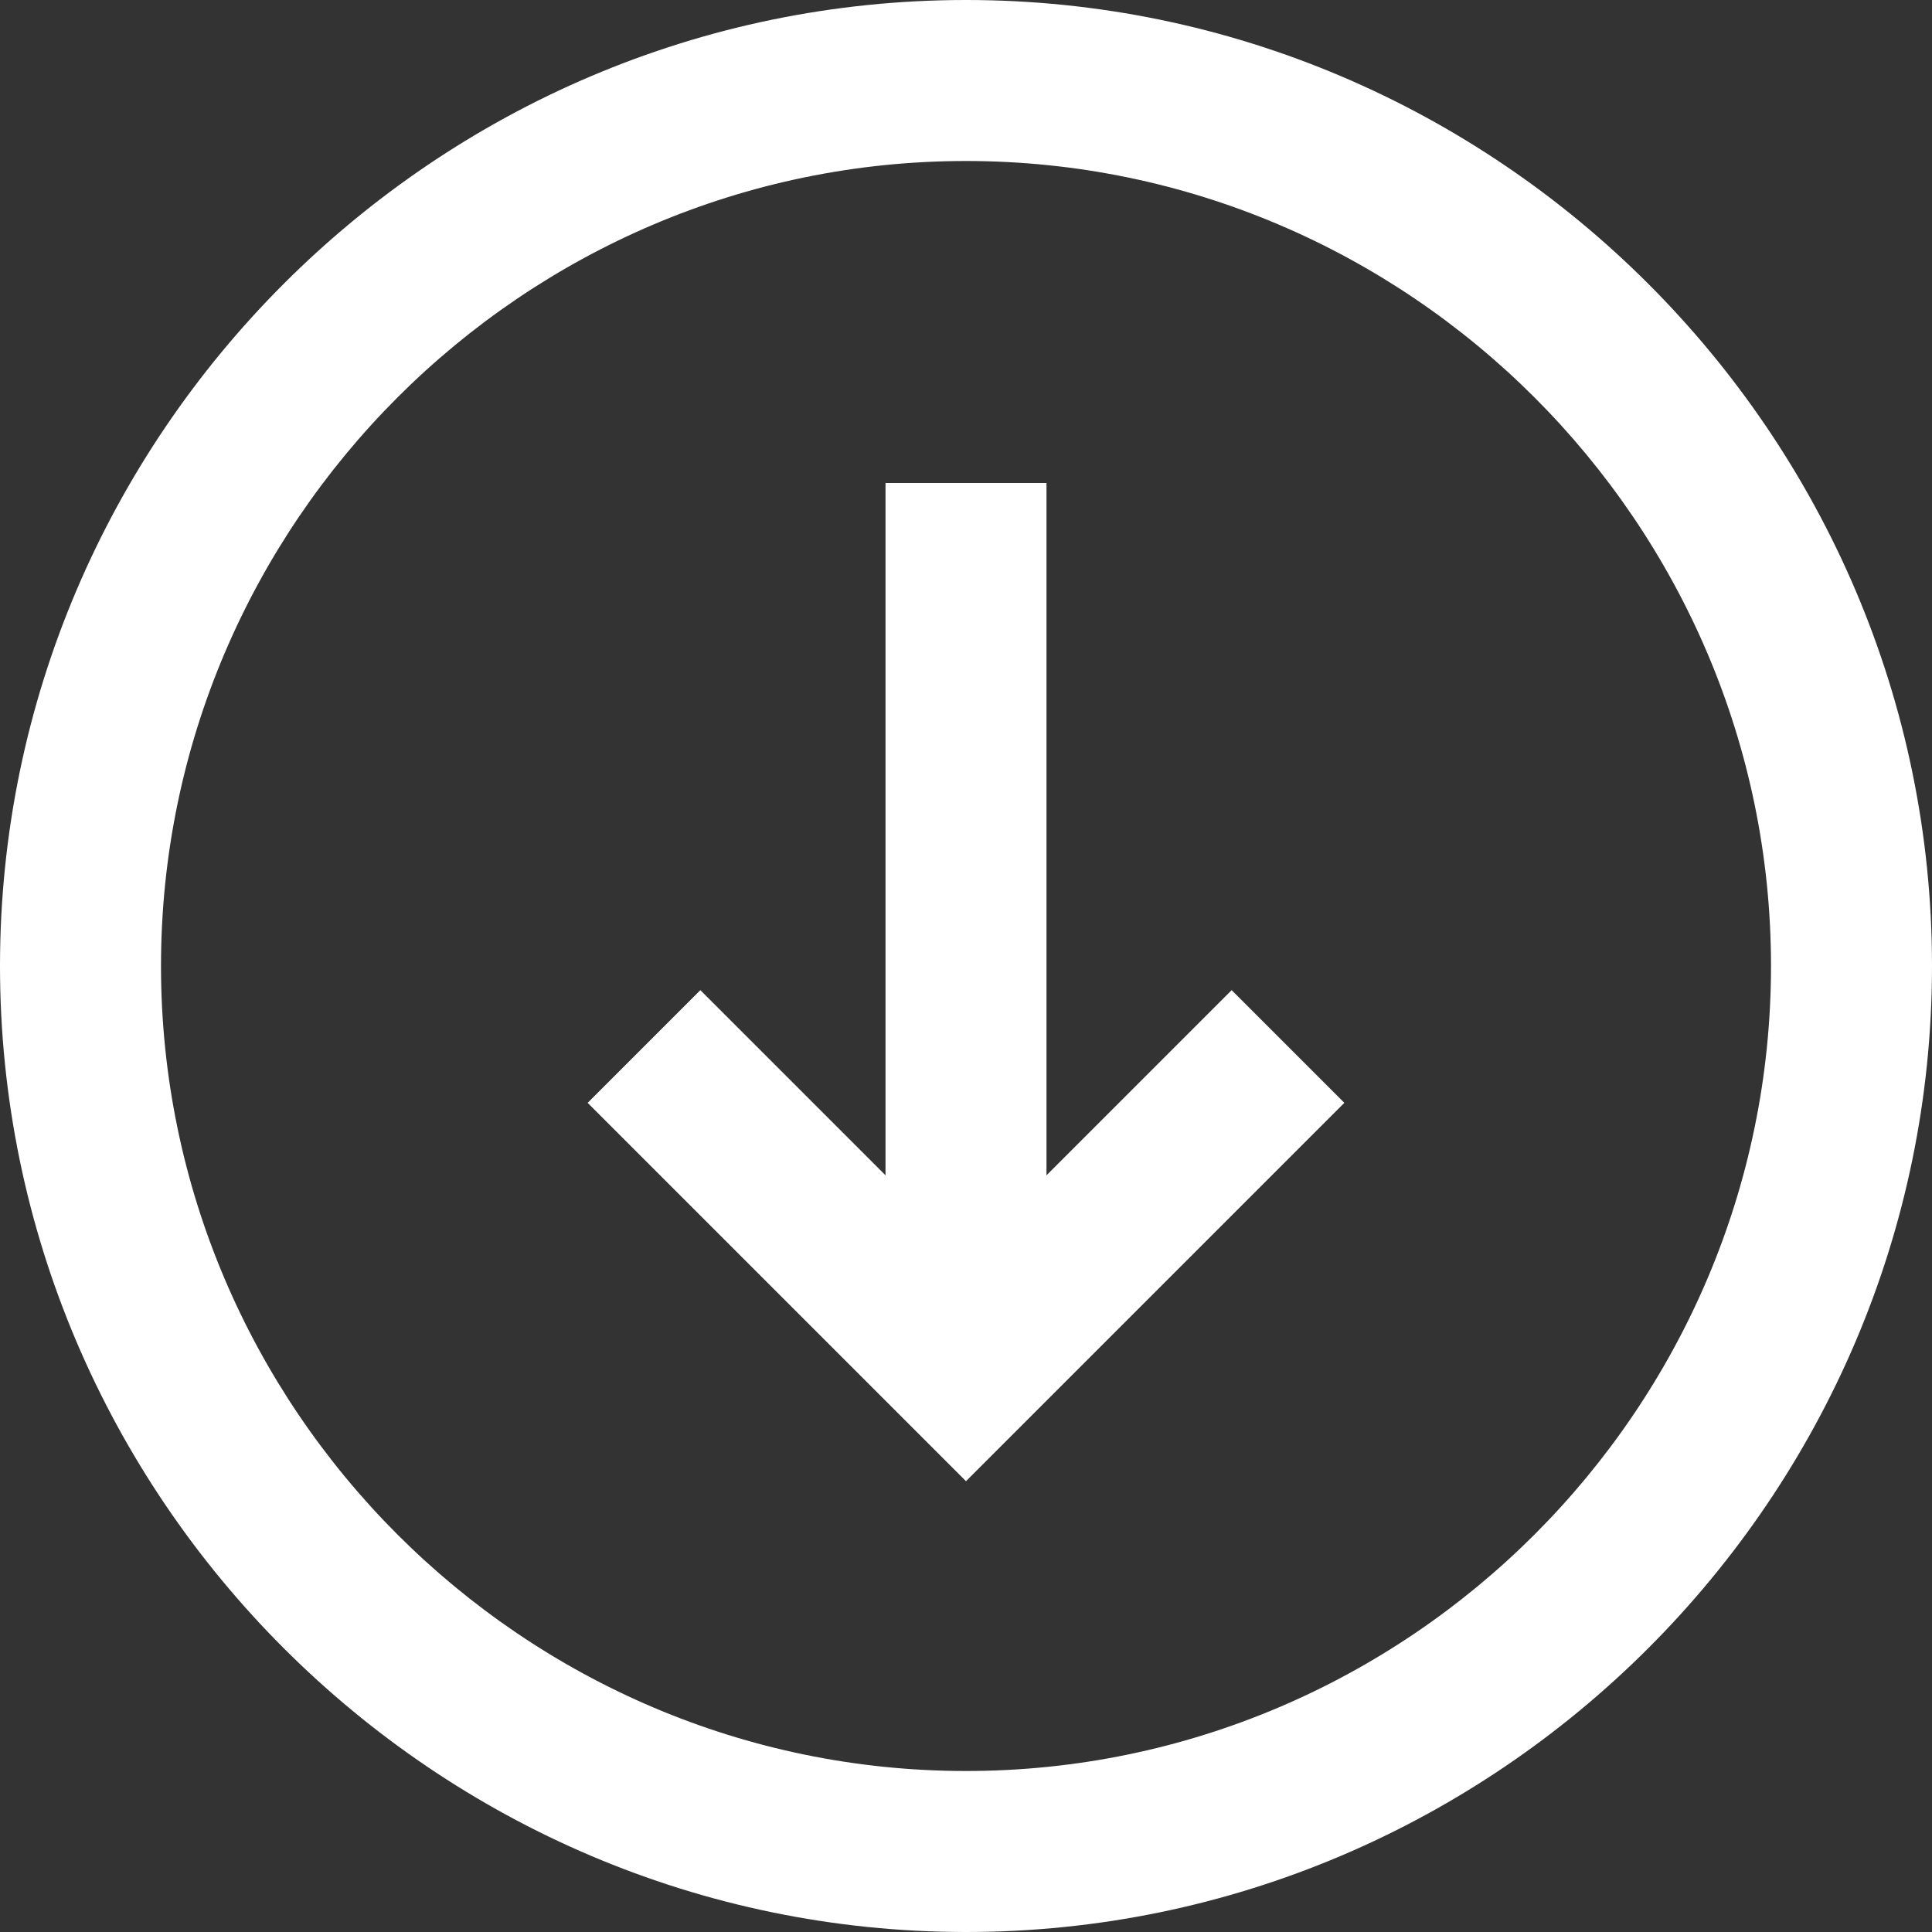
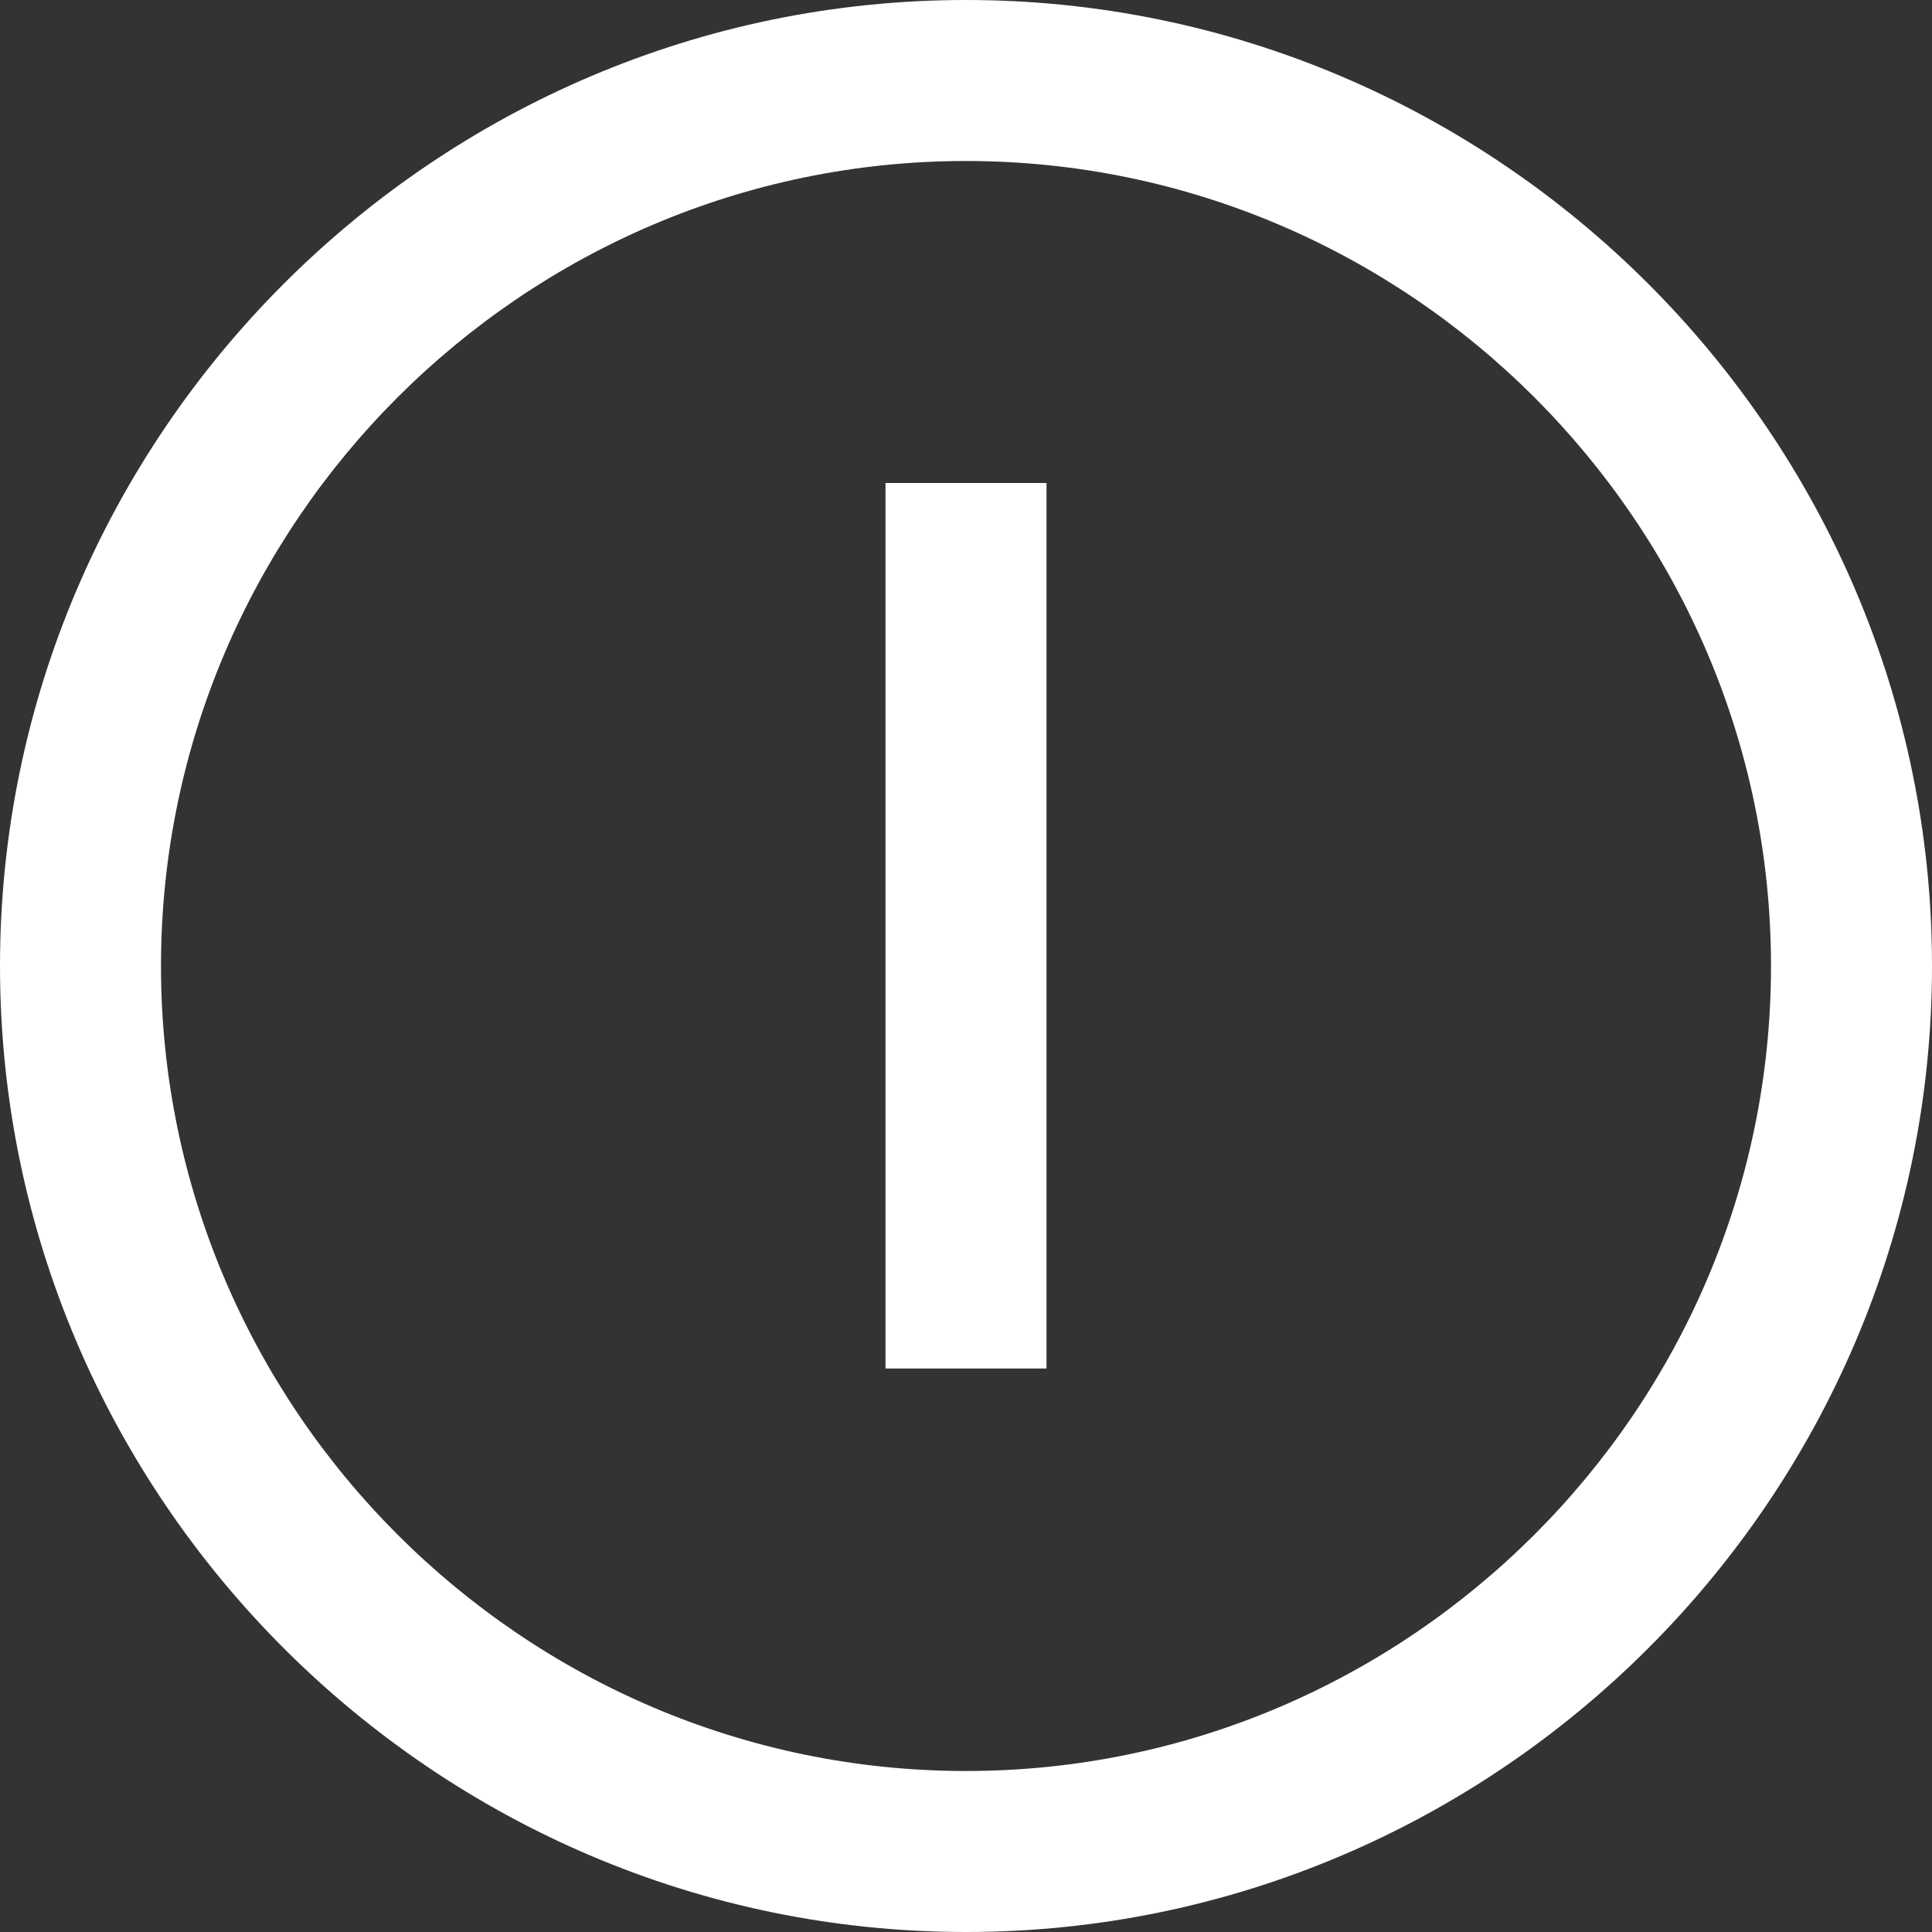
<svg xmlns="http://www.w3.org/2000/svg" id="Layer_1" version="1.1" viewBox="0 0 24 24">
  <rect x="0" y="0" width="24" height="24" fill="#333333" stroke="none" />
  <defs>
    <style>
      .st0 {
        fill: #fff;
      }
    </style>
  </defs>
  <g id="_15.Arrow_Down">
    <path class="st0" d="M12,24C5.4,24,0,18.6,0,12S5.4,0,12,0s12,5.4,12,12c0,6.6-5.4,12-12,12ZM12,2C6.5,2,2,6.5,2,12s4.5,10,10,10,10-4.5,10-10c0-5.5-4.5-10-10-10Z" />
-     <polygon class="st0" points="12 18.4 7.3 13.7 8.7 12.3 12 15.6 15.3 12.3 16.7 13.7 12 18.4" />
    <rect class="st0" x="11" y="6" width="2" height="11" />
  </g>
</svg>